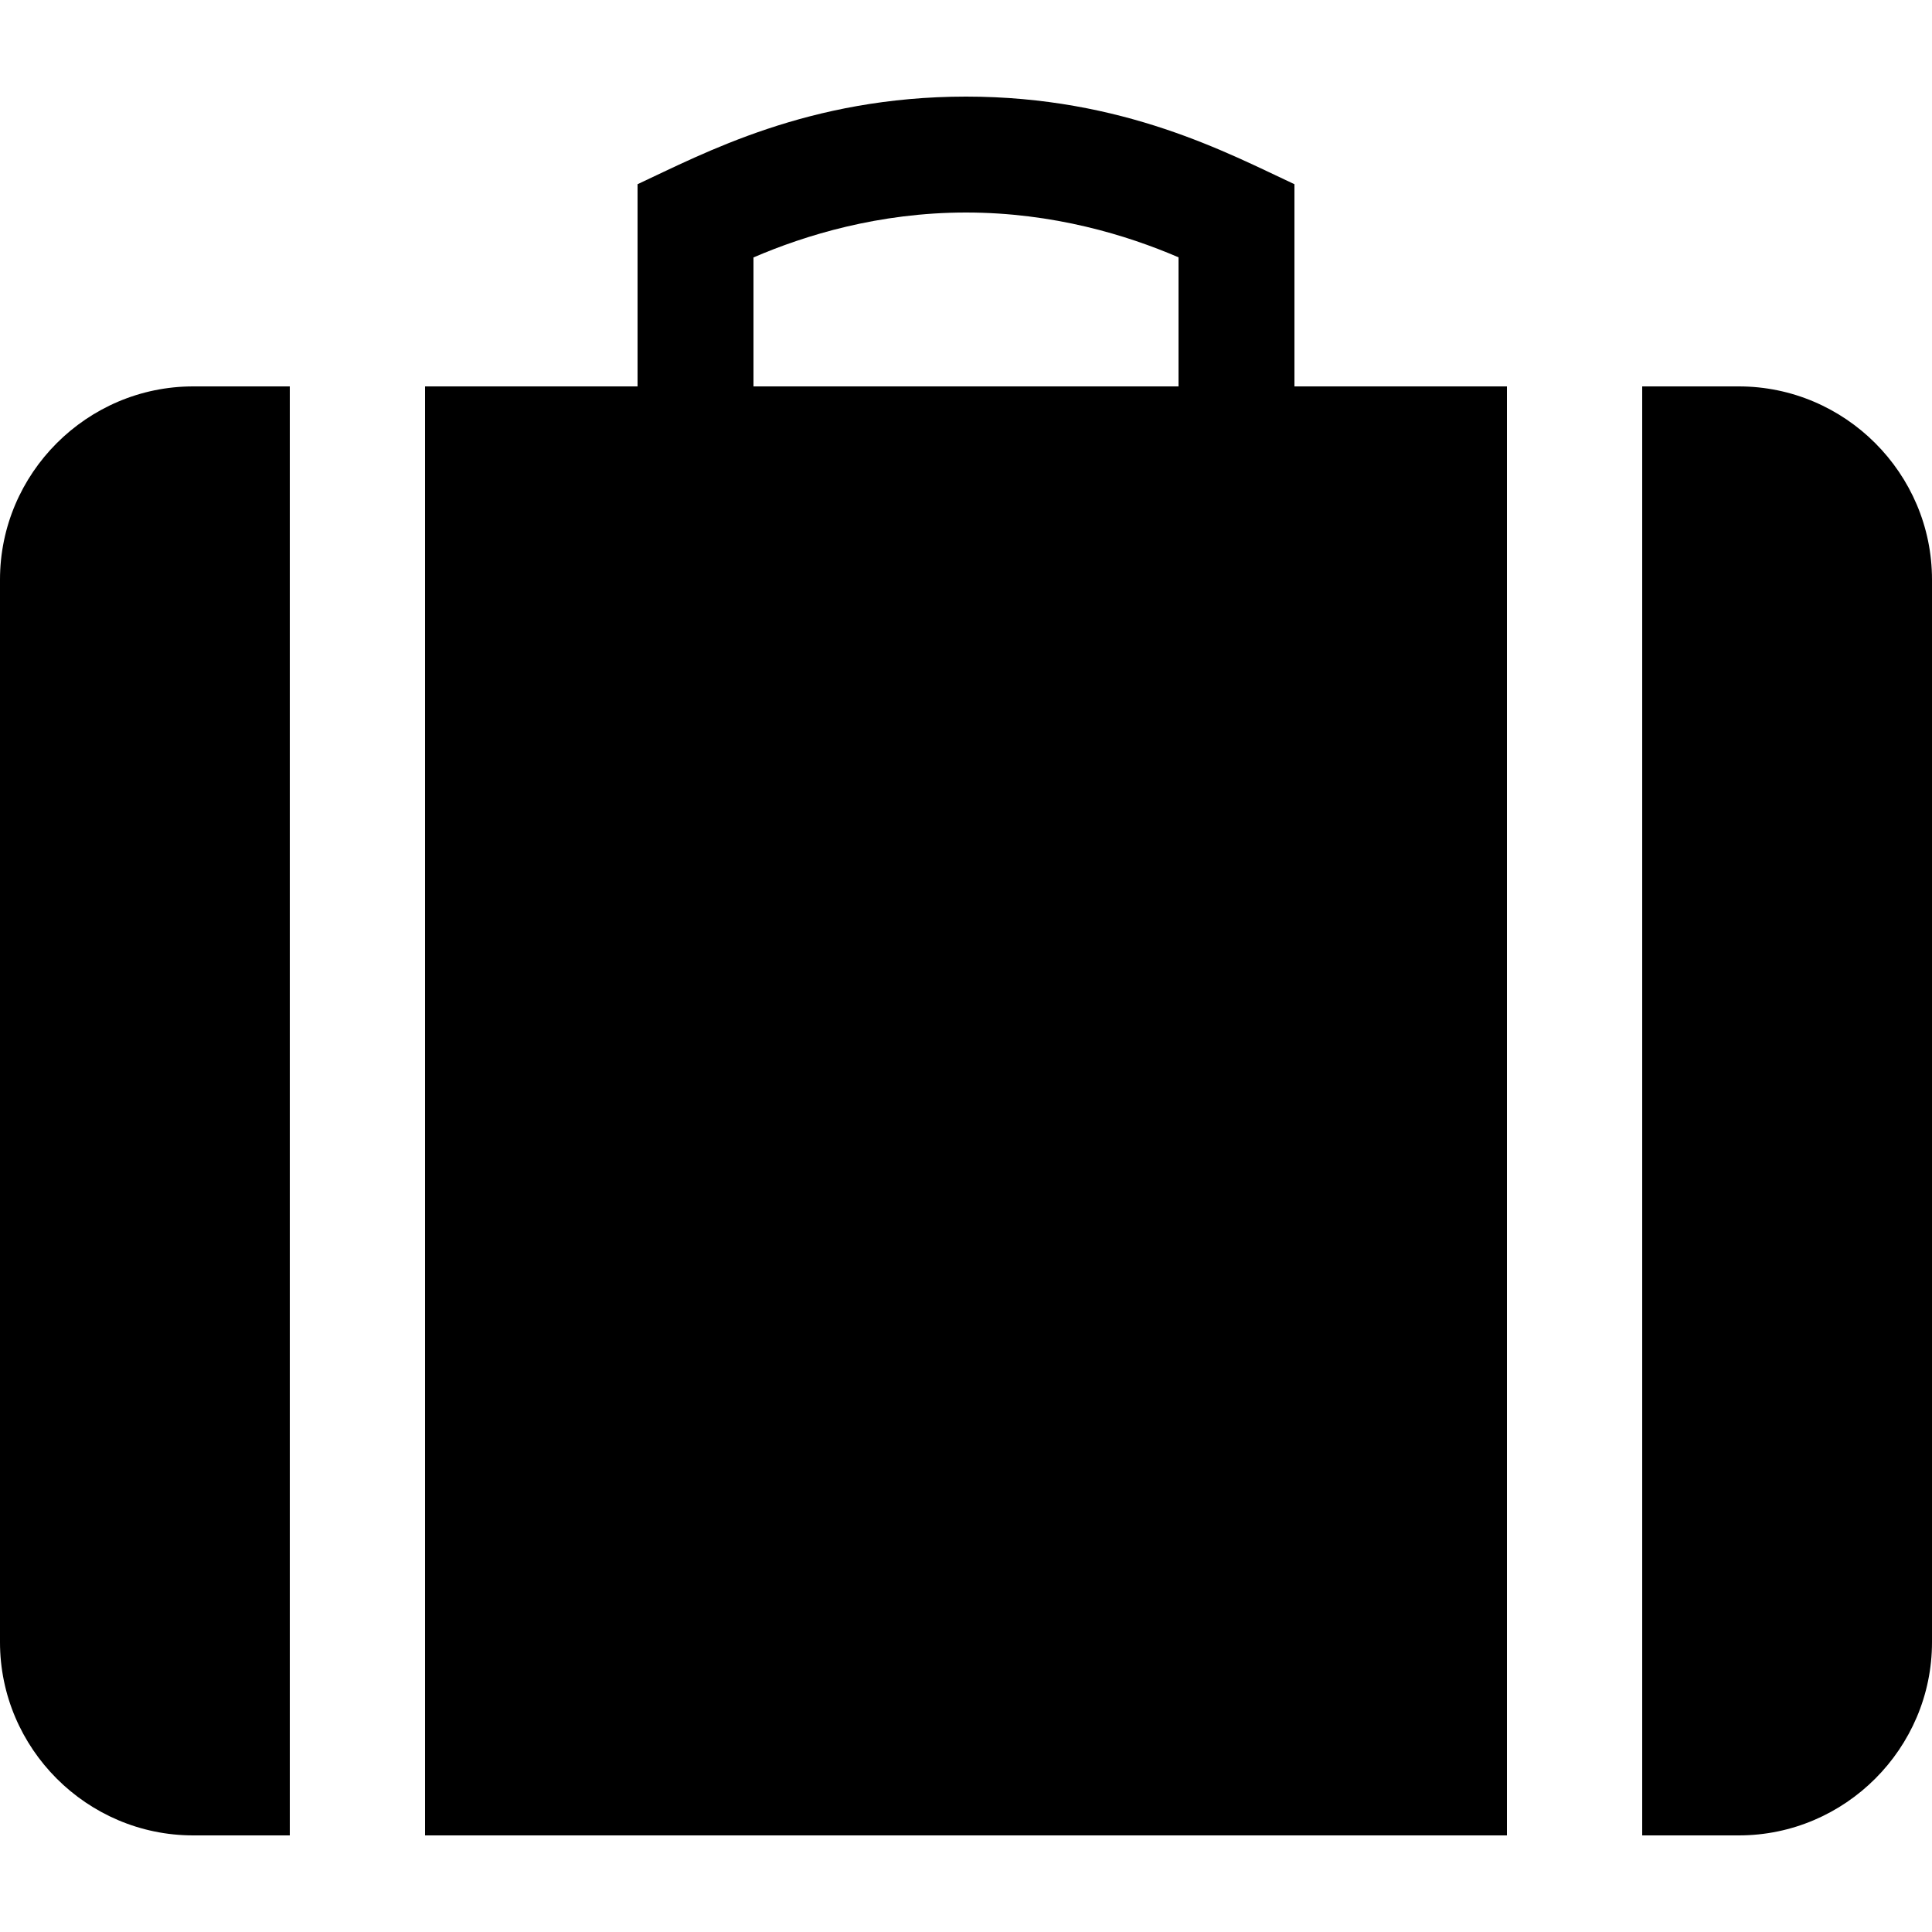
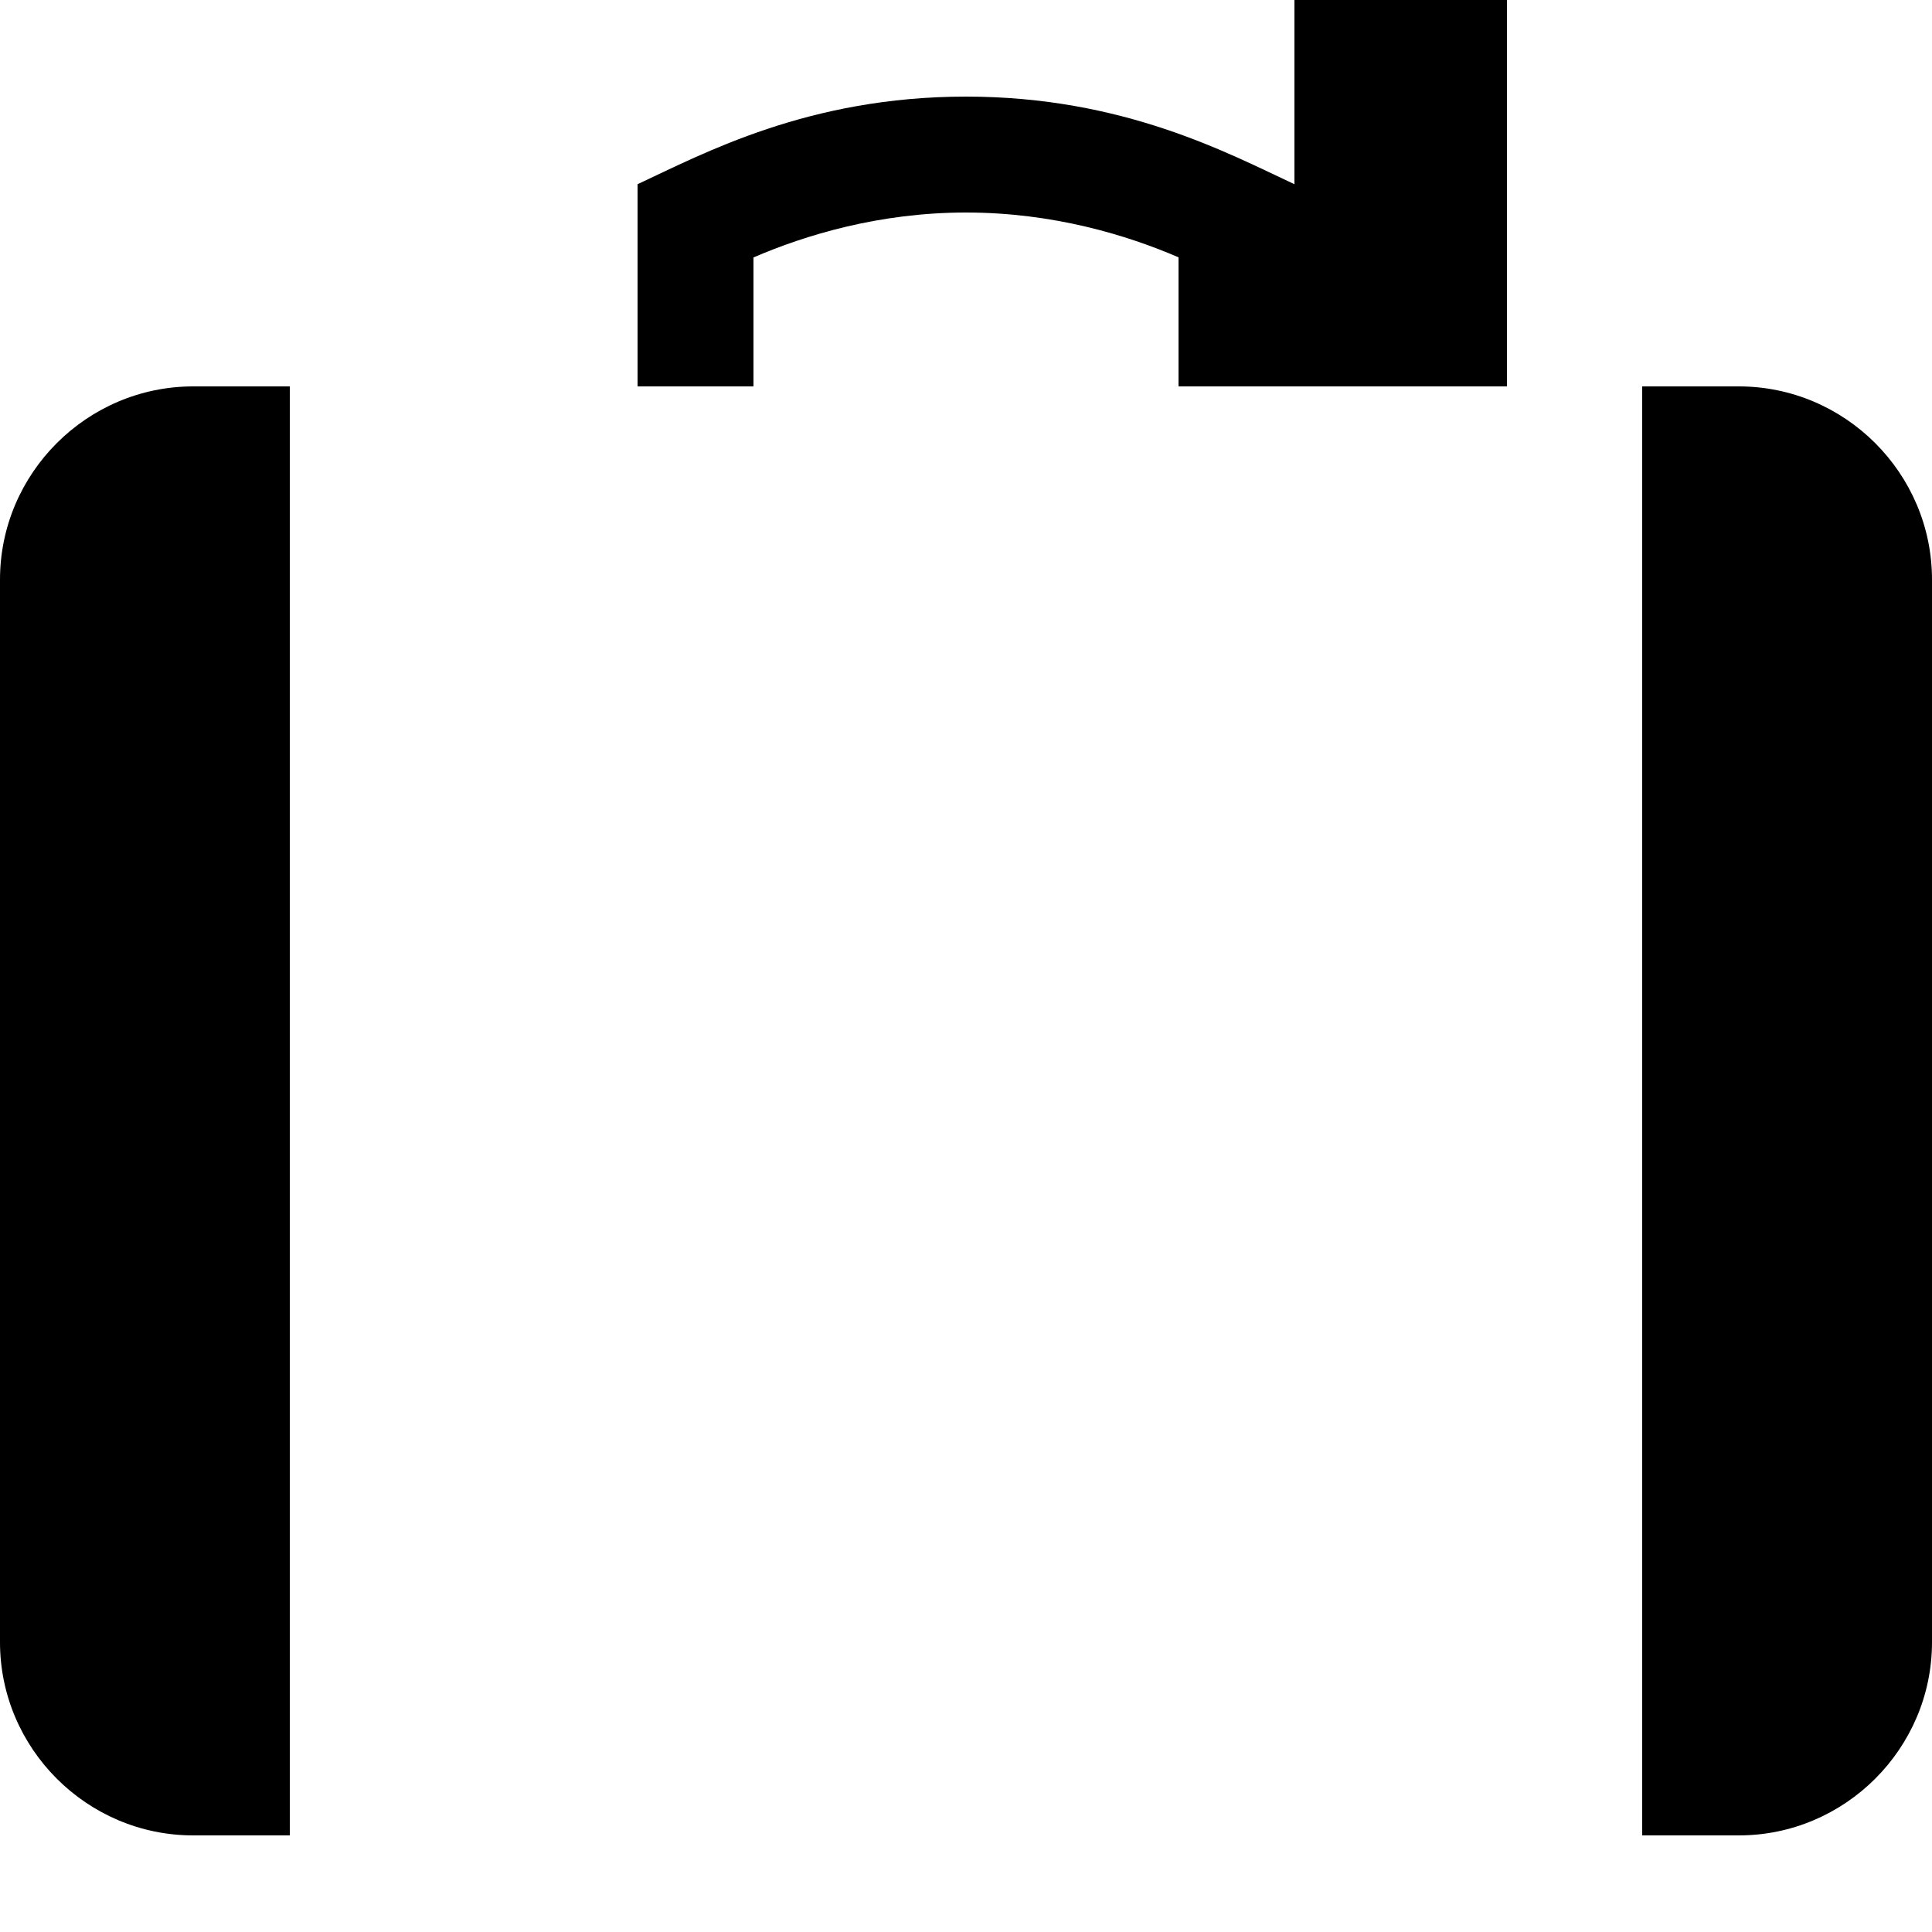
<svg xmlns="http://www.w3.org/2000/svg" version="1.1" width="32" height="32" viewBox="0 0 32 32">
-   <path d="M28.8 6.4h-1.6v24h1.6c1.76 0 3.2-1.44 3.2-3.2v-17.6c0-1.76-1.44-3.2-3.2-3.2zM0 9.6v17.6c0 1.76 1.44 3.2 3.2 3.2h1.6v-24h-1.6c-1.76 0-3.2 1.44-3.2 3.2zM21.44 3.051c-1.090-0.507-2.829-1.451-5.44-1.451s-4.35 0.944-5.44 1.451v3.349h-3.52v24h17.92v-24h-3.52v-3.349zM19.52 6.4h-7.040v-2.136c0.853-0.368 2.077-0.744 3.52-0.744s2.666 0.374 3.52 0.742v2.138z" />
+   <path d="M28.8 6.4h-1.6v24h1.6c1.76 0 3.2-1.44 3.2-3.2v-17.6c0-1.76-1.44-3.2-3.2-3.2zM0 9.6v17.6c0 1.76 1.44 3.2 3.2 3.2h1.6v-24h-1.6c-1.76 0-3.2 1.44-3.2 3.2zM21.44 3.051c-1.090-0.507-2.829-1.451-5.44-1.451s-4.35 0.944-5.44 1.451v3.349h-3.52h17.92v-24h-3.52v-3.349zM19.52 6.4h-7.040v-2.136c0.853-0.368 2.077-0.744 3.52-0.744s2.666 0.374 3.52 0.742v2.138z" />
</svg>